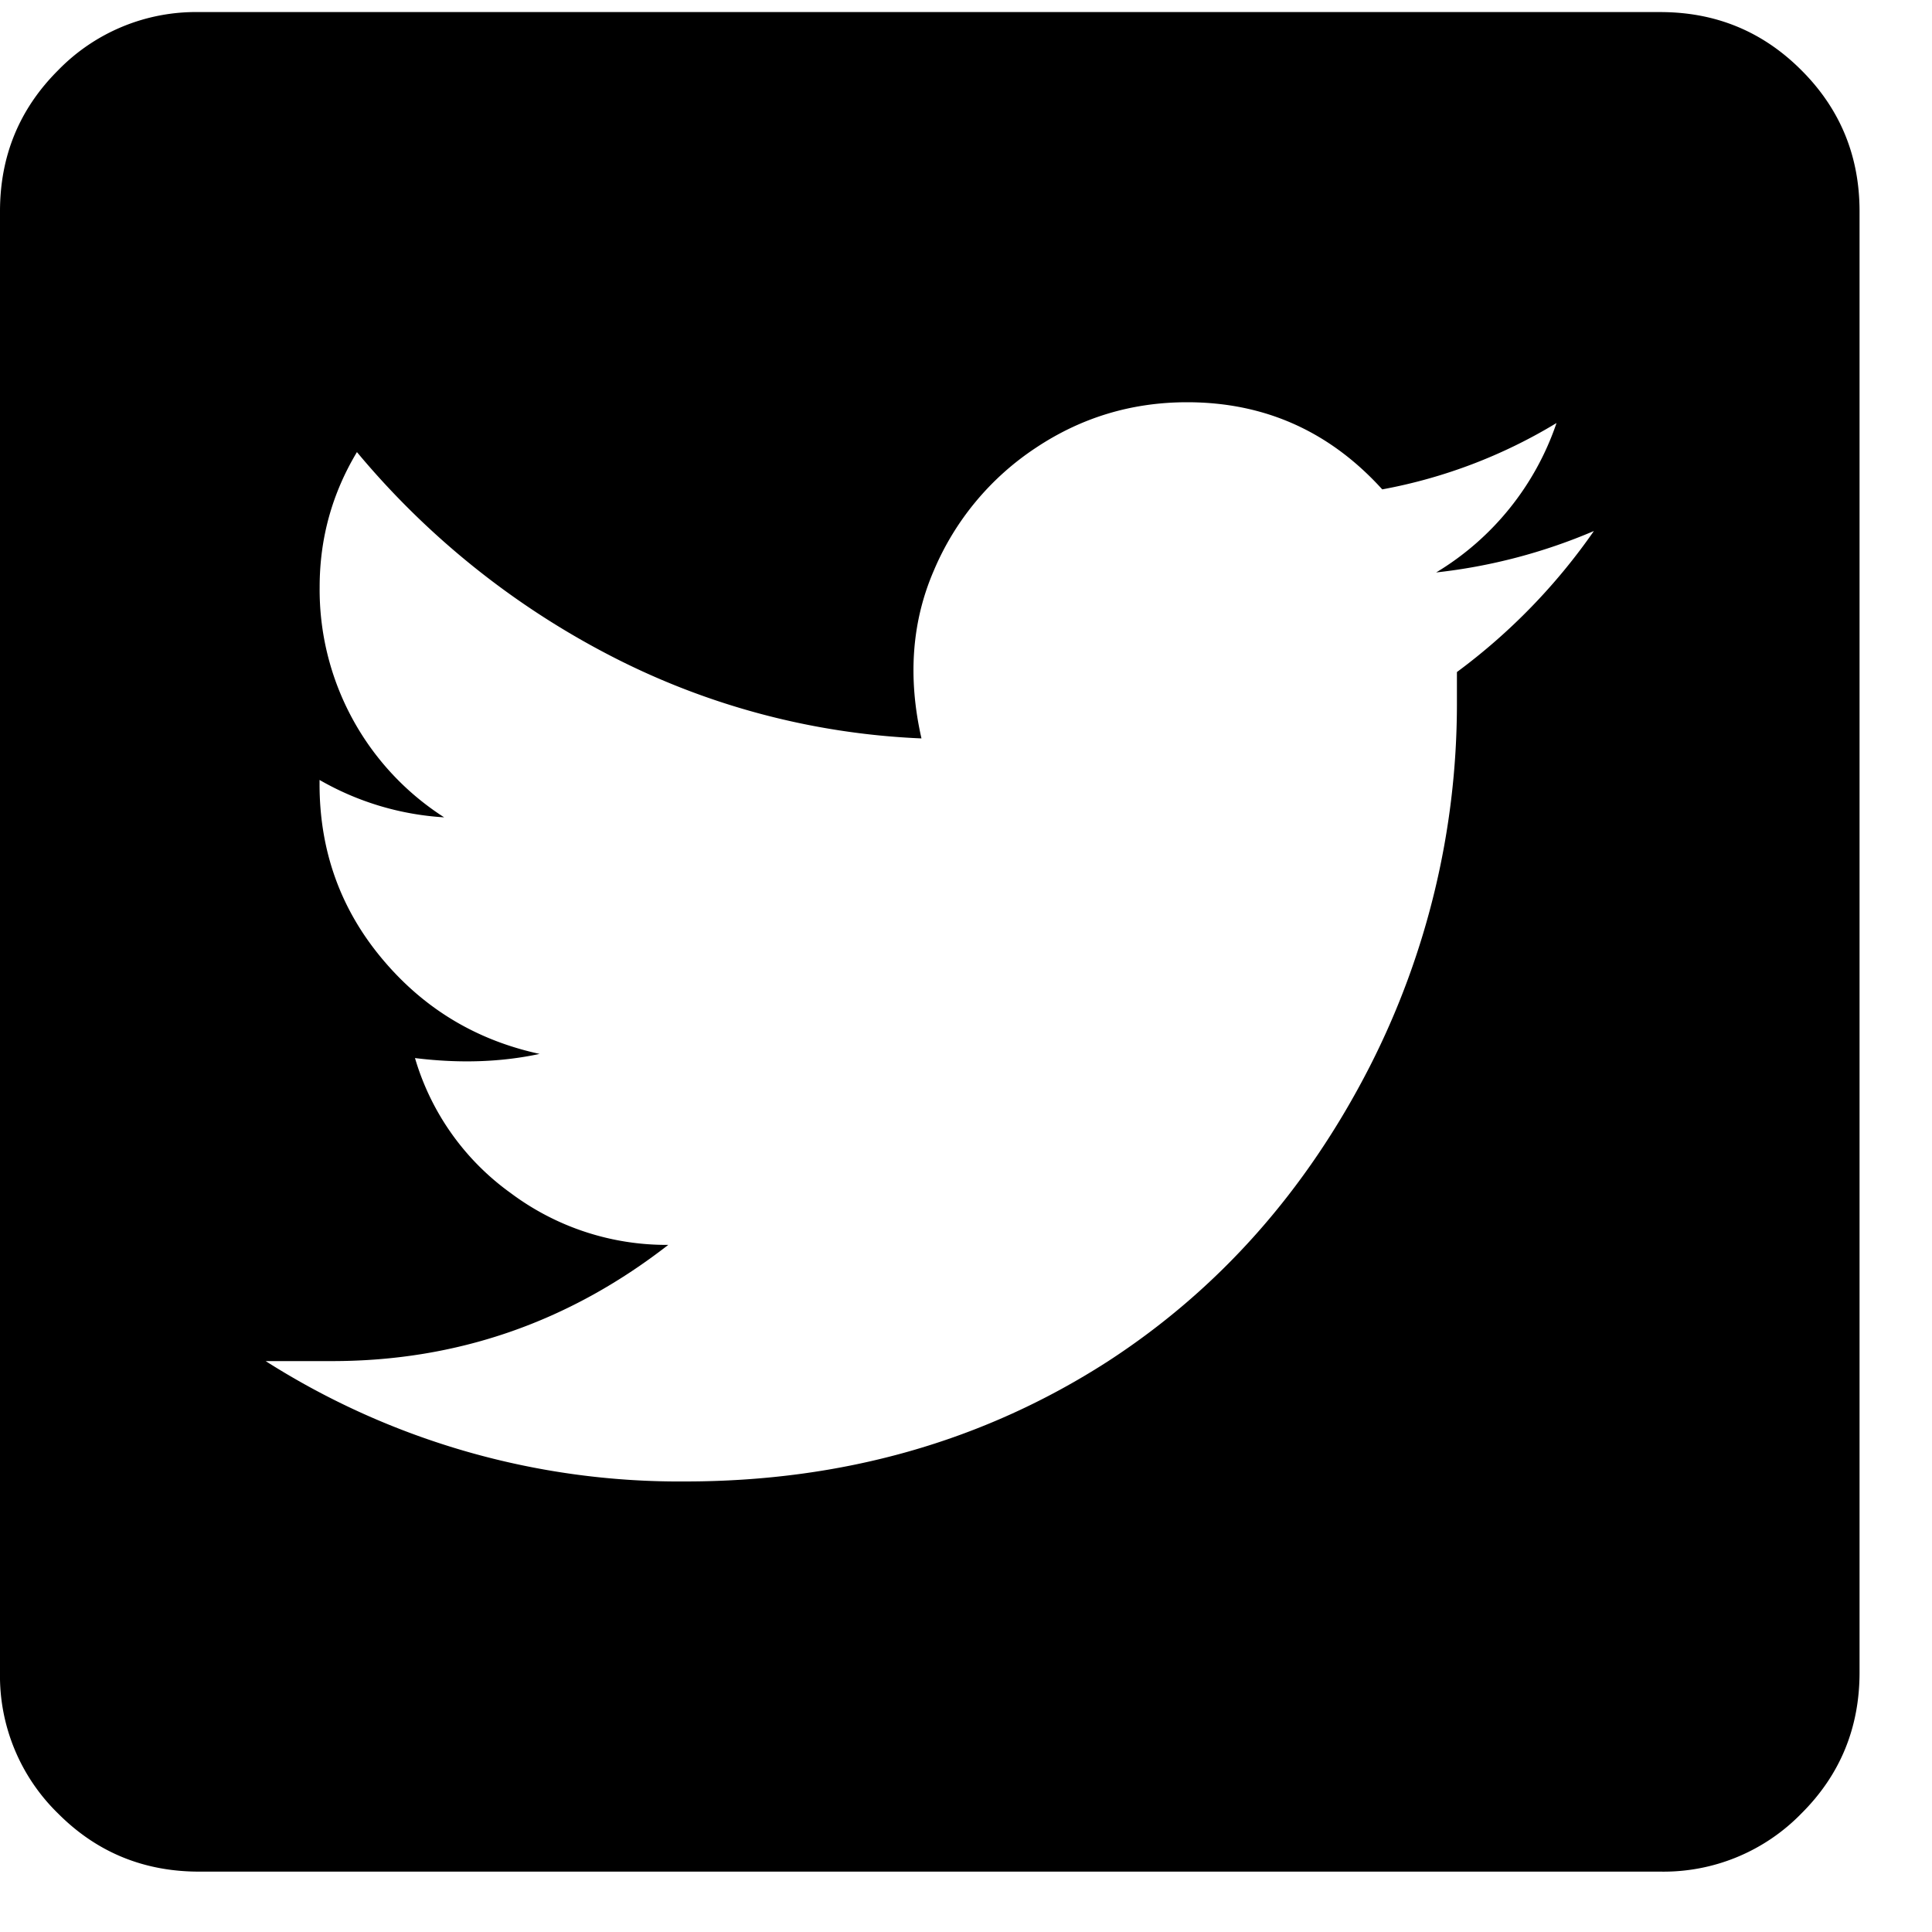
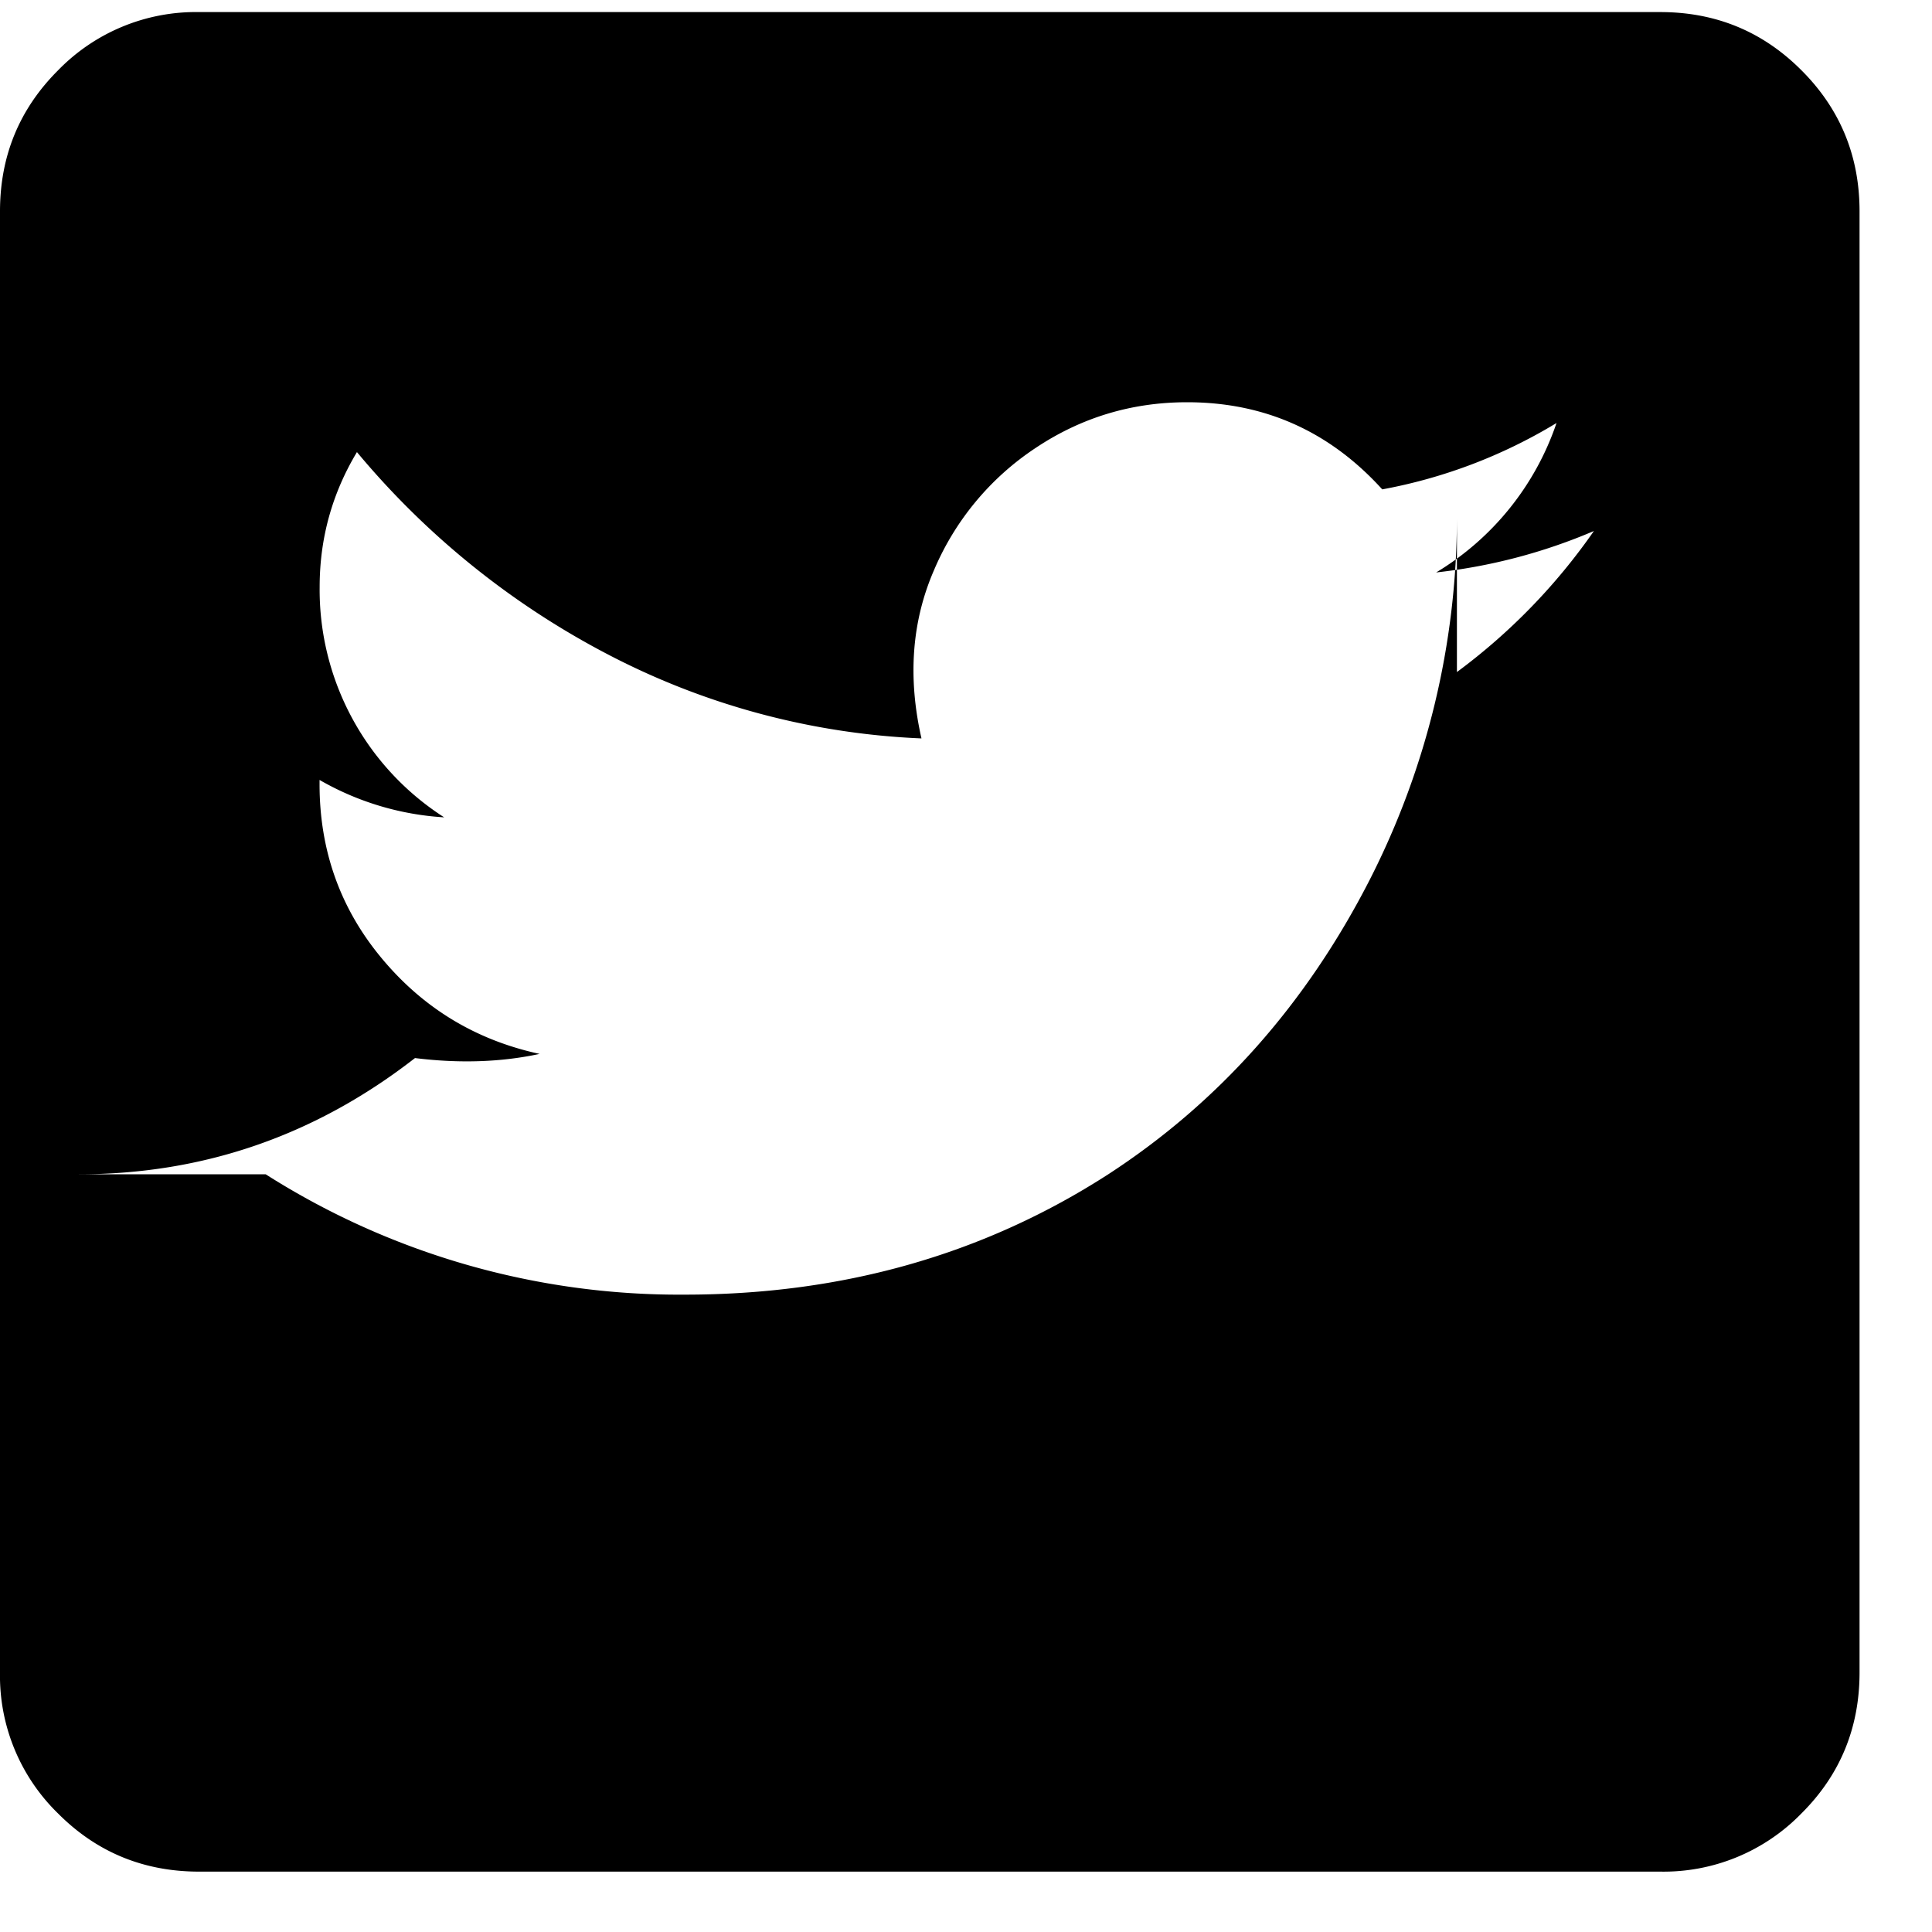
<svg xmlns="http://www.w3.org/2000/svg" width="20" height="20">
-   <path d="M17.187.125c.573 0 1.06.2 1.461.602.401.4.602.888.602 1.46v15.126c0 .572-.2 1.06-.602 1.46a1.989 1.989 0 0 1-1.46.602H2.061c-.572 0-1.06-.2-1.46-.602A1.989 1.989 0 0 1 0 17.313V2.188c0-.573.2-1.06.602-1.461a1.989 1.989 0 0 1 1.46-.602h15.125zm-2.105 6.832a6.251 6.251 0 0 0 1.418-1.46 5.746 5.746 0 0 1-1.633.429 2.888 2.888 0 0 0 1.246-1.547 5.344 5.344 0 0 1-1.804.687c-.545-.601-1.218-.902-2.02-.902-.573 0-1.096.158-1.568.473a2.849 2.849 0 0 0-1.053 1.267c-.23.53-.272 1.11-.129 1.74a7.703 7.703 0 0 1-3.266-.88A8.478 8.478 0 0 1 3.695 4.68c-.258.43-.386.895-.386 1.396a2.799 2.799 0 0 0 1.289 2.385 2.934 2.934 0 0 1-1.29-.387v.043c0 .688.215 1.29.645 1.805.43.516.974.845 1.633.988-.401.086-.83.1-1.29.043a2.63 2.63 0 0 0 .99 1.397 2.69 2.69 0 0 0 1.632.537c-1.031.802-2.191 1.203-3.48 1.203H2.75a7.978 7.978 0 0 0 4.34 1.246c1.633 0 3.094-.415 4.383-1.246 1.145-.745 2.048-1.762 2.707-3.05a8.262 8.262 0 0 0 .902-3.74v-.343z" fill-rule="evenodd" />
+   <path d="M17.187.125c.573 0 1.06.2 1.461.602.401.4.602.888.602 1.46v15.126c0 .572-.2 1.06-.602 1.46a1.989 1.989 0 0 1-1.46.602H2.061c-.572 0-1.06-.2-1.46-.602A1.989 1.989 0 0 1 0 17.313V2.188c0-.573.2-1.06.602-1.461a1.989 1.989 0 0 1 1.46-.602h15.125zm-2.105 6.832a6.251 6.251 0 0 0 1.418-1.46 5.746 5.746 0 0 1-1.633.429 2.888 2.888 0 0 0 1.246-1.547 5.344 5.344 0 0 1-1.804.687c-.545-.601-1.218-.902-2.02-.902-.573 0-1.096.158-1.568.473a2.849 2.849 0 0 0-1.053 1.267c-.23.53-.272 1.11-.129 1.74a7.703 7.703 0 0 1-3.266-.88A8.478 8.478 0 0 1 3.695 4.68c-.258.43-.386.895-.386 1.396a2.799 2.799 0 0 0 1.289 2.385 2.934 2.934 0 0 1-1.29-.387v.043c0 .688.215 1.29.645 1.805.43.516.974.845 1.633.988-.401.086-.83.1-1.29.043c-1.031.802-2.191 1.203-3.48 1.203H2.75a7.978 7.978 0 0 0 4.34 1.246c1.633 0 3.094-.415 4.383-1.246 1.145-.745 2.048-1.762 2.707-3.05a8.262 8.262 0 0 0 .902-3.74v-.343z" fill-rule="evenodd" />
</svg>